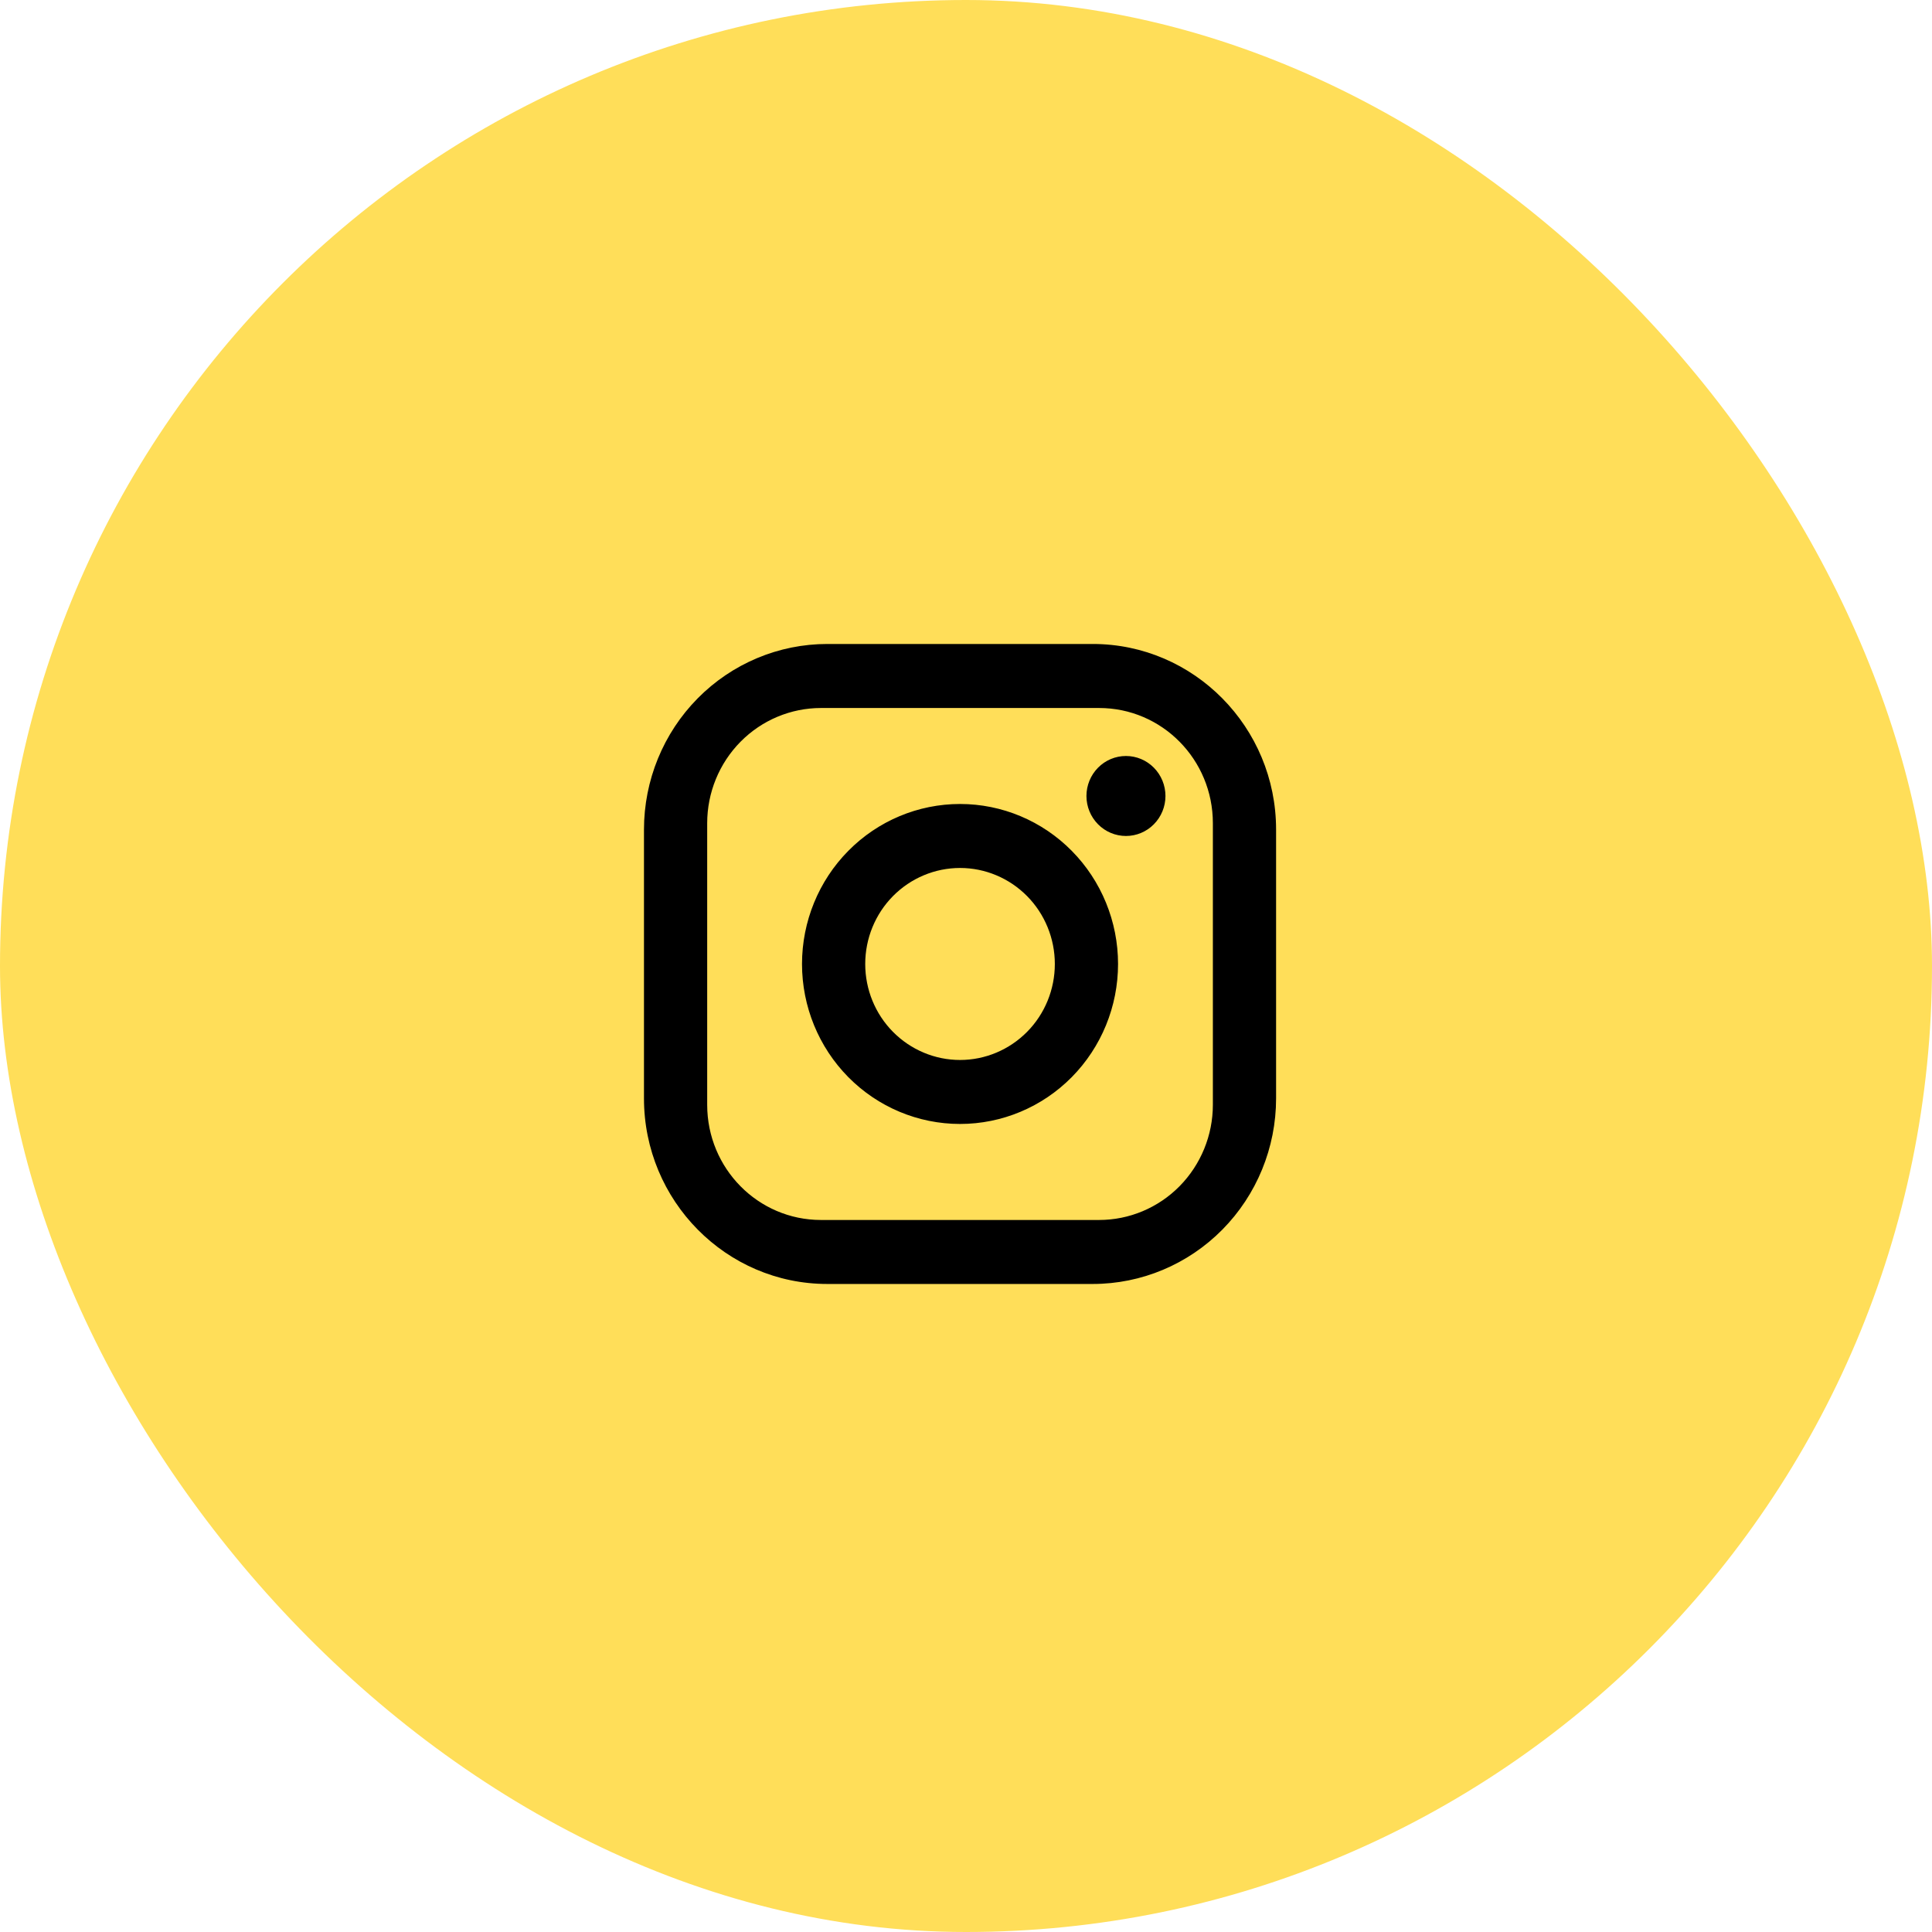
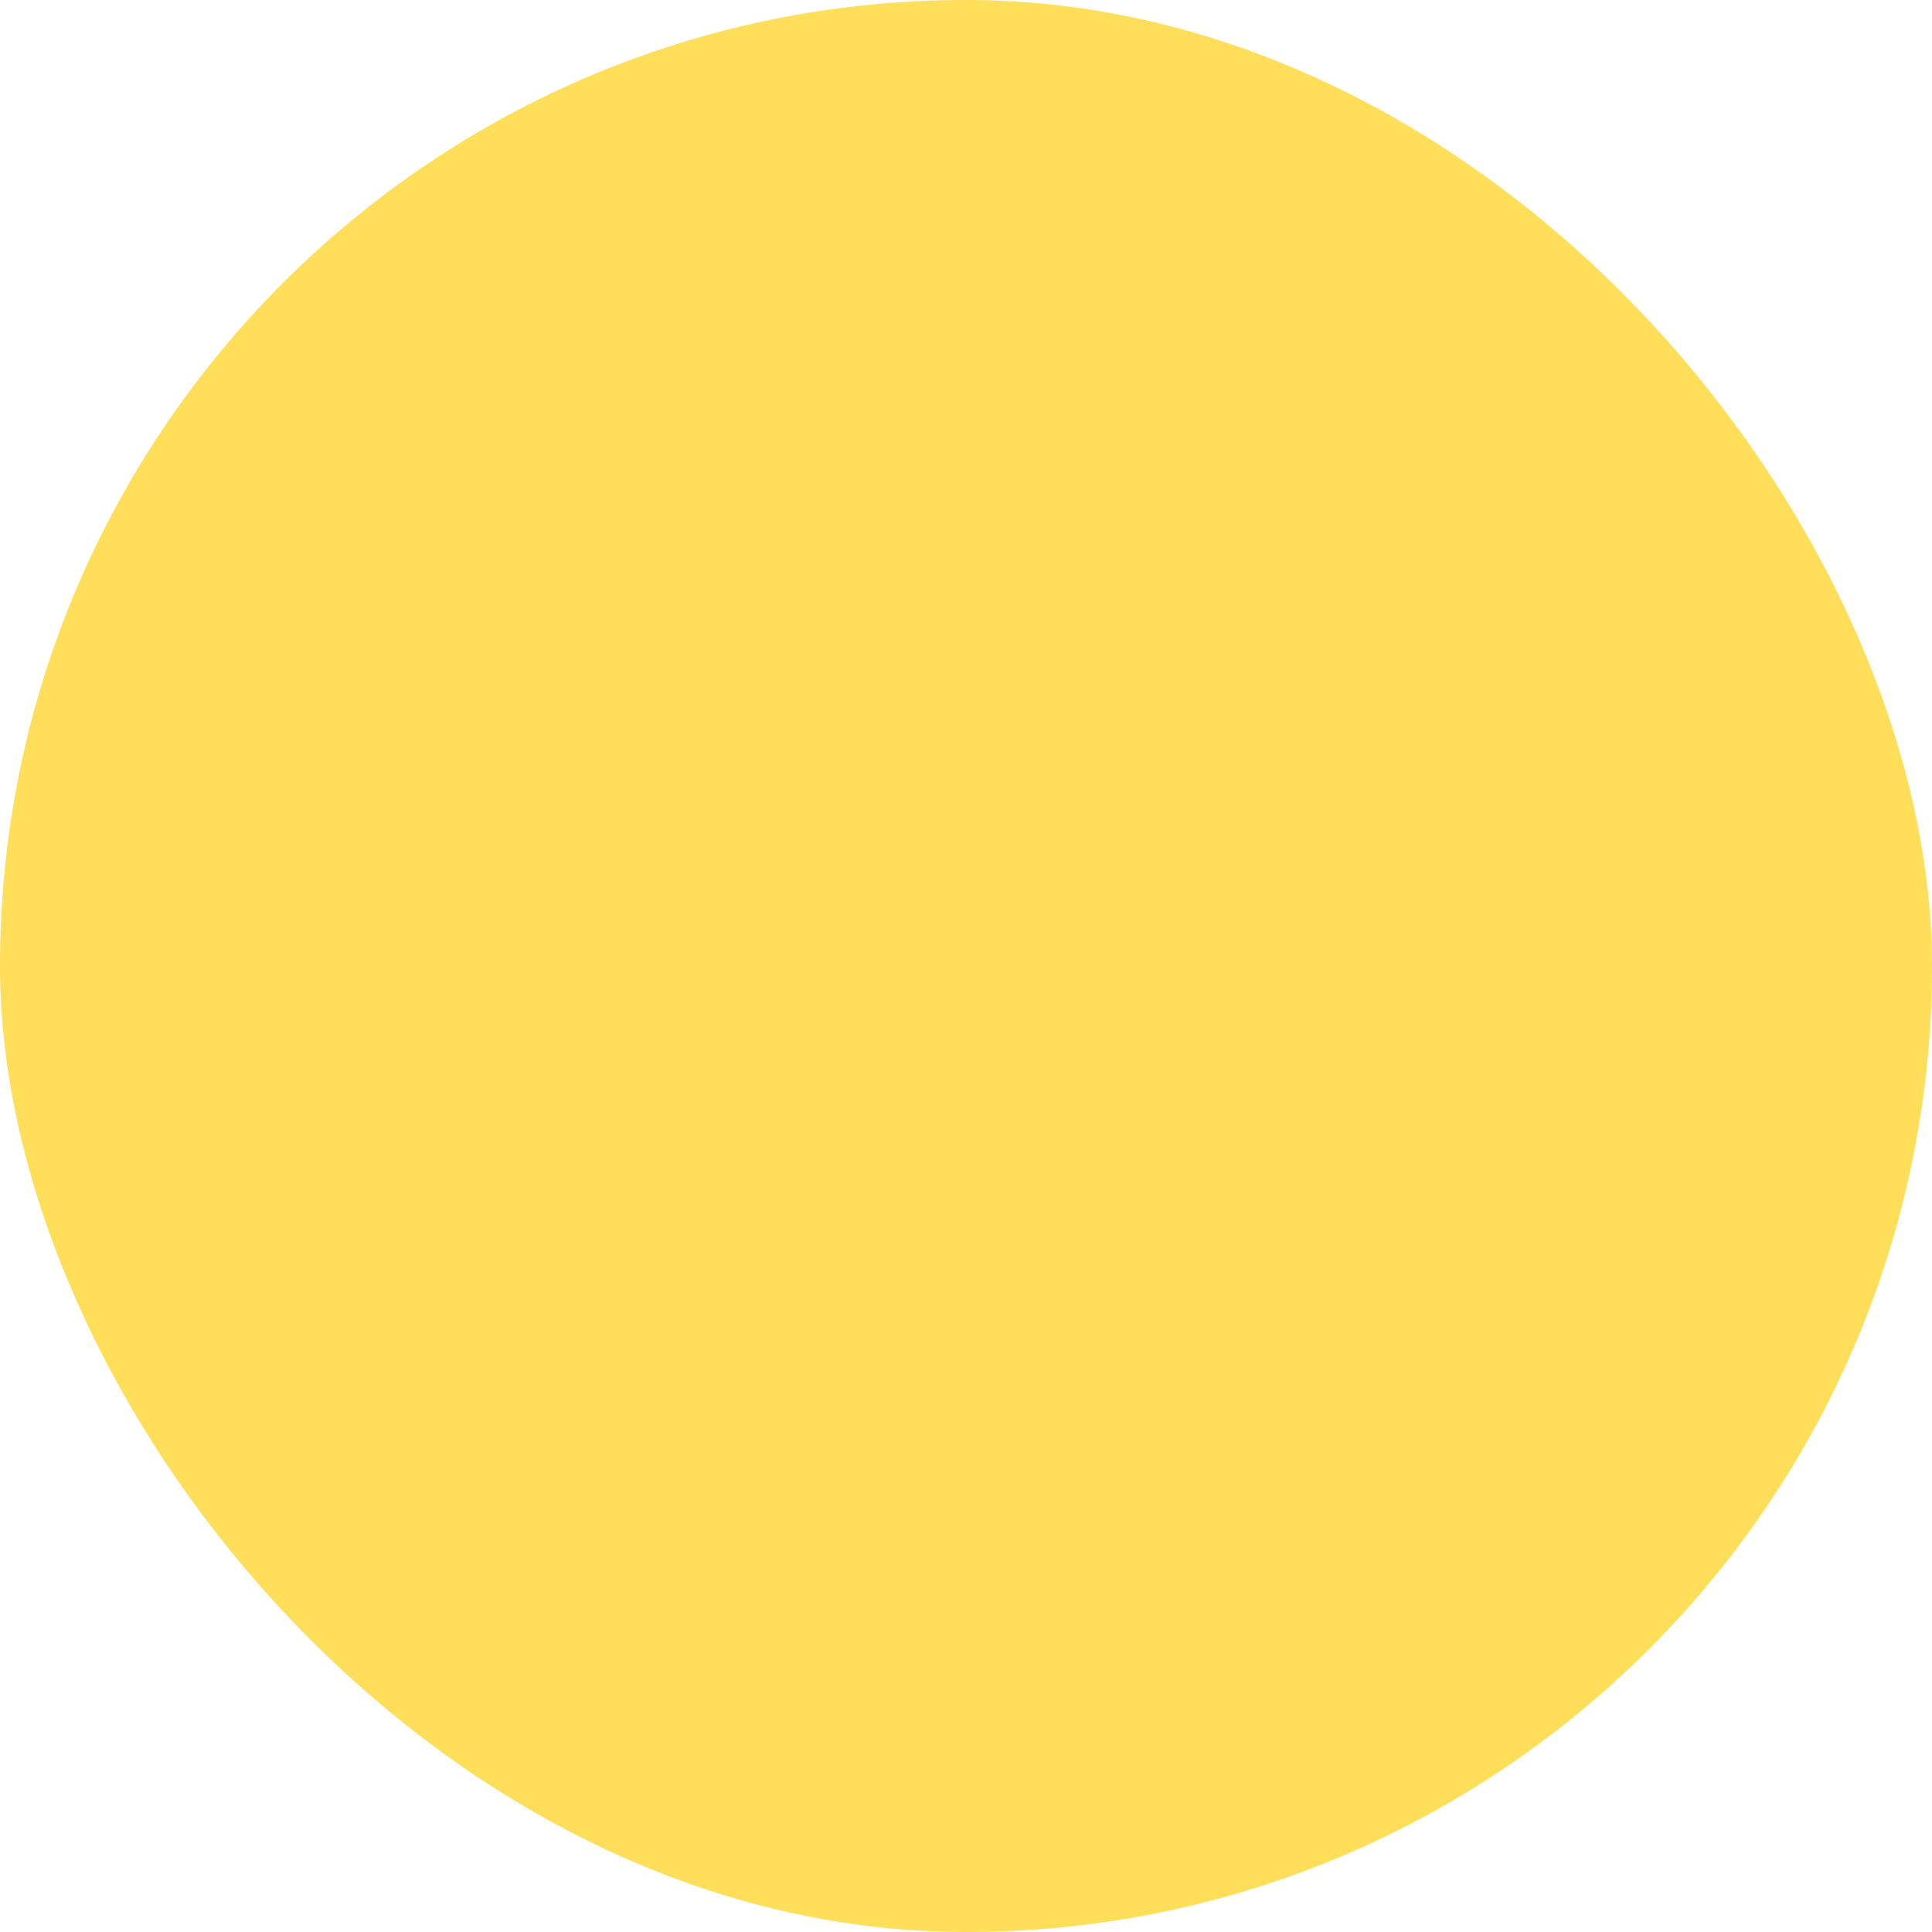
<svg xmlns="http://www.w3.org/2000/svg" width="50" height="50" viewBox="0 0 50 50" fill="none">
  <rect width="50" height="50" rx="25" fill="#FFDE59" />
-   <path d="M21.41 16.666H28.281C30.898 16.666 33.025 18.82 33.025 21.47V28.426C33.025 29.7 32.525 30.921 31.635 31.822C30.745 32.723 29.539 33.229 28.281 33.229H21.41C18.793 33.229 16.666 31.076 16.666 28.426V21.47C16.666 20.196 17.166 18.974 18.056 18.073C18.946 17.172 20.152 16.666 21.41 16.666ZM21.247 18.323C20.466 18.323 19.717 18.637 19.165 19.196C18.613 19.755 18.302 20.513 18.302 21.304V28.591C18.302 30.239 19.619 31.573 21.247 31.573H28.444C29.225 31.573 29.974 31.259 30.526 30.7C31.078 30.14 31.389 29.382 31.389 28.591V21.304C31.389 19.656 30.072 18.323 28.444 18.323H21.247ZM29.14 19.565C29.411 19.565 29.671 19.674 29.862 19.868C30.054 20.062 30.162 20.326 30.162 20.6C30.162 20.875 30.054 21.138 29.862 21.332C29.671 21.526 29.411 21.635 29.14 21.635C28.868 21.635 28.608 21.526 28.417 21.332C28.225 21.138 28.117 20.875 28.117 20.6C28.117 20.326 28.225 20.062 28.417 19.868C28.608 19.674 28.868 19.565 29.14 19.565ZM24.846 20.807C25.93 20.807 26.97 21.243 27.737 22.02C28.504 22.796 28.935 23.85 28.935 24.948C28.935 26.046 28.504 27.099 27.737 27.876C26.97 28.652 25.93 29.088 24.846 29.088C23.761 29.088 22.721 28.652 21.954 27.876C21.187 27.099 20.756 26.046 20.756 24.948C20.756 23.85 21.187 22.796 21.954 22.02C22.721 21.243 23.761 20.807 24.846 20.807ZM24.846 22.463C24.195 22.463 23.571 22.725 23.11 23.191C22.65 23.657 22.392 24.289 22.392 24.948C22.392 25.607 22.65 26.239 23.11 26.704C23.571 27.17 24.195 27.432 24.846 27.432C25.496 27.432 26.12 27.17 26.581 26.704C27.041 26.239 27.299 25.607 27.299 24.948C27.299 24.289 27.041 23.657 26.581 23.191C26.12 22.725 25.496 22.463 24.846 22.463Z" fill="black" />
</svg>